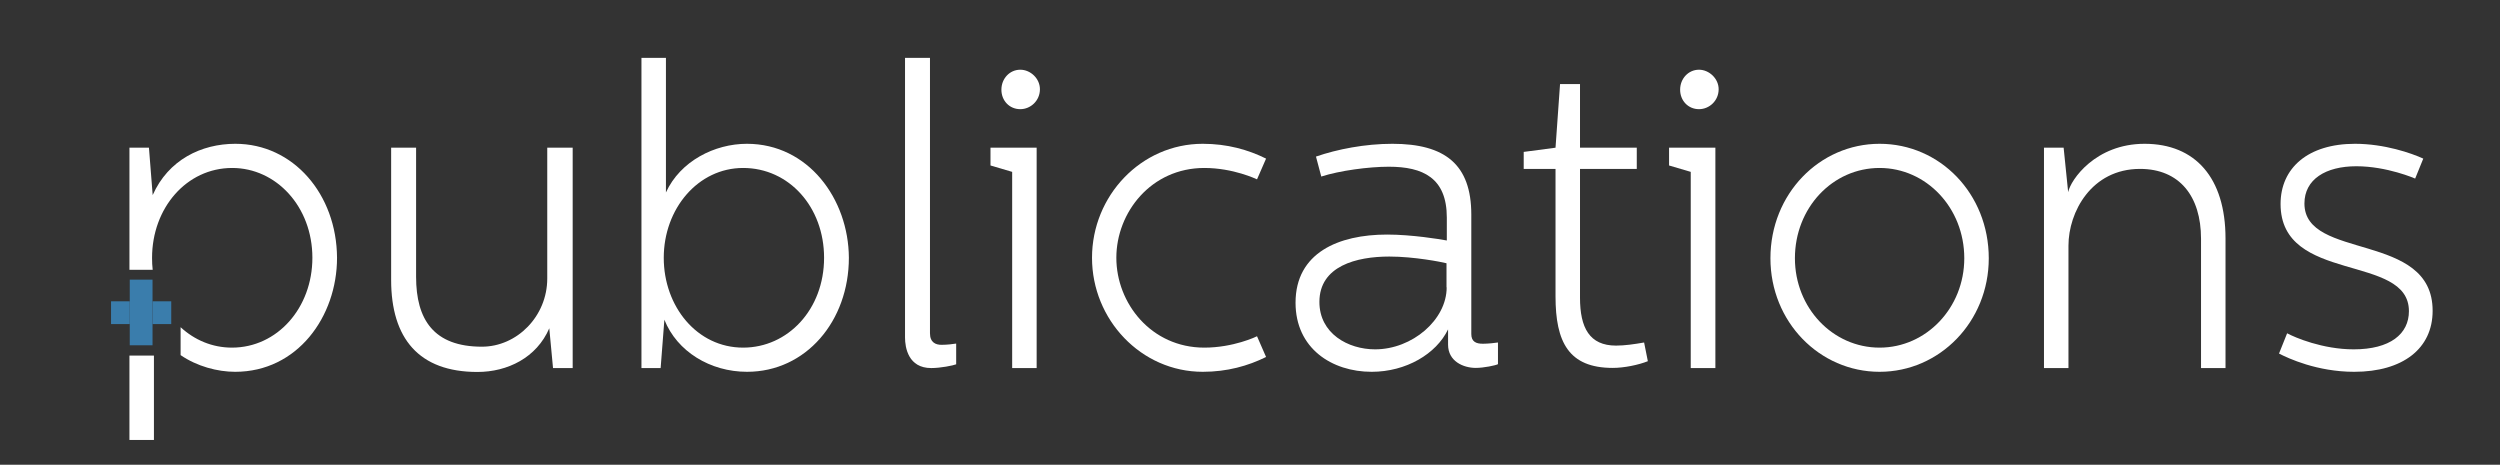
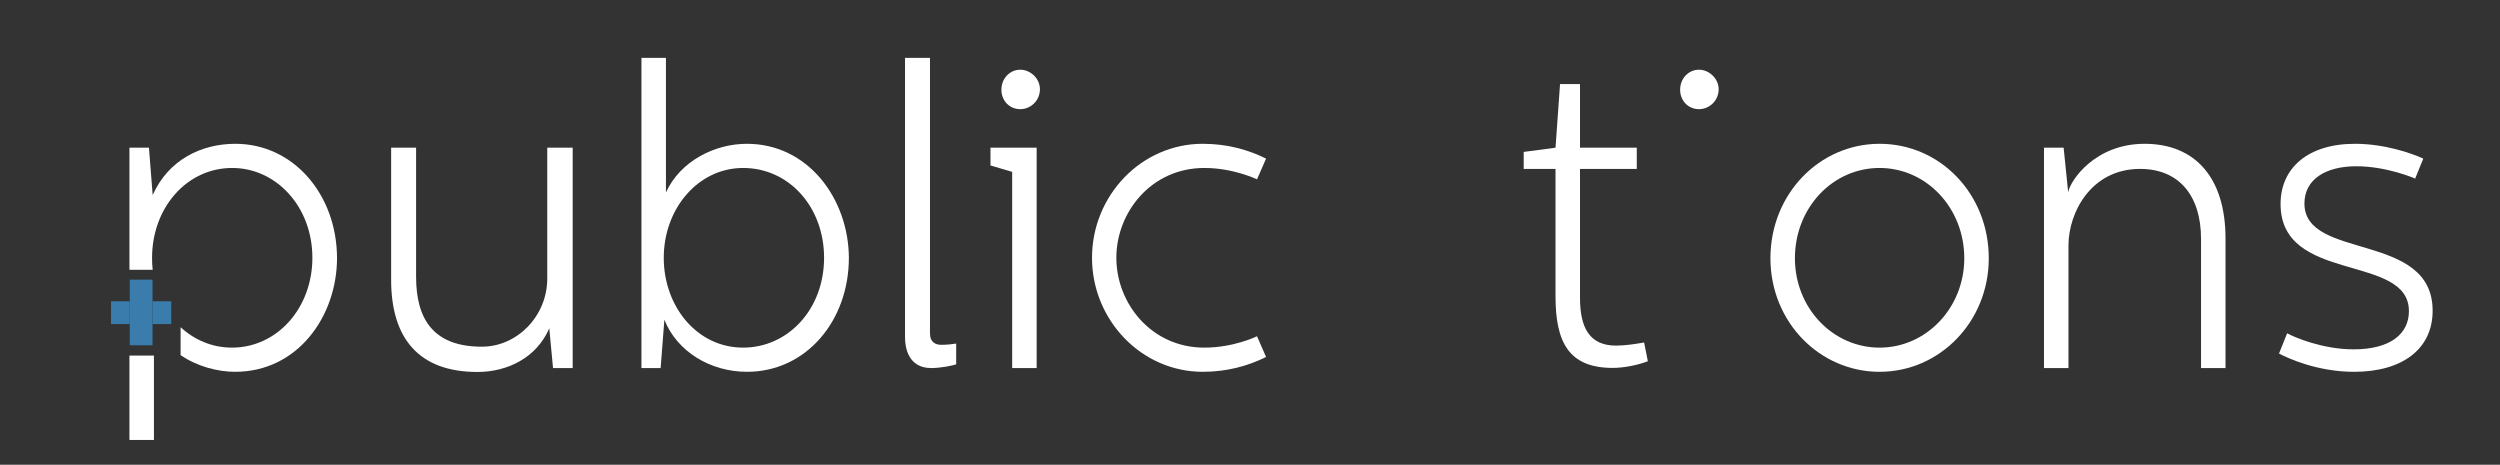
<svg xmlns="http://www.w3.org/2000/svg" version="1.1" id="Capa_1" x="0px" y="0px" viewBox="0 0 1603 298" style="enable-background:new 0 0 1603 298;" xml:space="preserve">
  <rect x="0" y="0" width="1603" height="298" fill="#333333" stroke="none" />
  <style type="text/css"> .st0{fill:none;stroke:#C6C6C5;stroke-miterlimit:10;} .st1{fill:#C6C6C5;} .st2{fill:#3A7DAC;} .st3{fill:none;} .st4{fill:#FFFFFF;} </style>
  <path class="st3" d="M846.1,193.6c0,20.4,18.4,30.4,35.7,30.4c23.9,0,45.9-19,45.9-39.7v-15.5c-3.1-0.8-20.7-4.3-36.7-4.3 C870,164.5,846.1,170.5,846.1,193.6z" />
  <path class="st3" d="M1205.2,107.7c-30.1,0-54.3,25.5-54.3,57.9c0,31.8,24.1,57.3,54.3,57.3c29.9,0,54.3-25.5,54.3-57.3 C1259.5,133.3,1235.1,107.7,1205.2,107.7z" />
  <path class="st3" d="M476.5,107.7c-28.8,0-50.9,26.1-50.9,57.6c0,31.2,21.2,57.6,50.9,57.6c28.6,0,51.9-24.5,51.9-57.6 C528.4,132.7,505.9,107.7,476.5,107.7z" />
  <path class="st3" d="M115.7,209.8c8.8,8.2,20.3,13.1,32.9,13.1c29.1,0,51.6-25.5,51.6-57.6c0-32.9-23.3-57.6-51.4-57.6 c-29.4,0-51.4,25.8-51.4,57.6c0,2.6,0.2,5.2,0.4,7.7h17.8V209.8z" />
  <rect x="83" y="228" class="st4" width="15.7" height="54.1" />
  <path class="st4" d="M150.9,92.2c-21.8,0-43,10.3-53,32.9l-2.4-30.4H83V173h14.9c-0.3-2.5-0.4-5.1-0.4-7.7c0-31.8,22-57.6,51.4-57.6 c28.1,0,51.4,24.7,51.4,57.6c0,32.1-22.5,57.6-51.6,57.6c-12.6,0-24-4.9-32.9-13.1v17.9c10.5,7.2,23.6,10.7,35,10.7 c39.8,0,65.3-35.3,65.3-73.1C215.9,124.6,188.1,92.2,150.9,92.2z" />
  <path class="st4" d="M350.9,178.6c0,24.2-19.4,43.7-41.9,43.7c-30.9,0-42.2-17.4-42.2-44.8V94.7h-16v84.8c0,37.5,17.8,59,55.3,59 c19.4,0,38-9.2,46.1-28l2.4,25.5h12.6V94.7h-16.3V178.6z" />
  <path class="st4" d="M478.9,92.2c-20.7,0-42.7,11.1-51.9,31.2V37.1h-15.7V236h12.3l2.4-31c8.1,20.4,29.4,33.4,53,33.4 c37.8,0,65.3-32.6,65.3-73.1C544.1,127.5,518.2,92.2,478.9,92.2z M476.5,222.9c-29.6,0-50.9-26.4-50.9-57.6 c0-31.5,22-57.6,50.9-57.6c29.4,0,51.9,25,51.9,57.6C528.4,198.5,505.1,222.9,476.5,222.9z" />
  <path class="st4" d="M596.3,213.7V37.1h-16v179.3c0,6.5,2.1,19.6,16.8,19.6c6,0,13.9-1.6,16-2.4v-13.3c-1.8,0.3-5.8,0.8-9.4,0.8 S596.3,219.7,596.3,213.7z" />
  <path class="st4" d="M654.2,44.7c-6.8,0-12.1,5.7-12.1,12.8s5.2,12.5,12.1,12.5c6.6,0,12.6-5.4,12.6-12.8 C666.8,50.4,660.8,44.7,654.2,44.7z" />
  <polygon class="st4" points="635.1,106.1 649,110.2 649,236 664.7,236 664.7,94.7 635.1,94.7 " />
  <path class="st4" d="M772.2,107.7c18.6,0,33.3,7.1,33.8,7.3l5.8-13.3c-11.5-5.7-24.9-9.5-40.6-9.5c-39.6,0-71,33.4-71,73.1 s31.5,73.1,71,73.1c15.7,0,29.1-3.8,40.6-9.5l-5.8-13.3c-0.5,0.3-15.2,7.3-33.8,7.3c-34.1,0-56.4-28.5-56.4-57.6 S738.1,107.7,772.2,107.7z" />
-   <path class="st4" d="M943.4,214.2v-76.6c0-32.1-16.8-45.4-50.6-45.4c-17.6,0-35.4,3.5-49,8.2l3.4,12.8c11.8-3.8,30.4-6.3,43.3-6.3 c21.8,0,37.2,7.1,37.2,32.6v14.7c-4.2-0.8-22.5-3.8-38.3-3.8c-31.2,0-58.7,11.7-58.7,43.7c0,29.3,23.3,44.3,48.8,44.3 c22,0,41.4-11.4,49-27.2v9.8c0,10.6,9.7,14.9,17.8,14.9c5,0,12.8-1.6,14.2-2.4v-13.9c-1.6,0.3-6.6,0.8-9.4,0.8 C946.5,220.5,943.4,219.1,943.4,214.2z M927.6,184.3c0,20.7-22,39.7-45.9,39.7c-17.3,0-35.7-10.1-35.7-30.4 c0-23.1,23.9-29.1,44.8-29.1c16,0,33.6,3.5,36.7,4.3V184.3z" />
  <path class="st4" d="M1036.2,221.6c-17,0-23.1-11.4-23.1-30.7v-82.6h36.4V94.7h-36.4V53.9h-12.8l-2.9,40.8l-20.4,2.7v10.9h20.4V190 c0,29.3,8.4,45.9,36.7,45.9c7.3,0,16.5-1.9,22.5-4.3l-2.4-12C1048,220.7,1041.7,221.6,1036.2,221.6z" />
-   <polygon class="st4" points="1070.2,106.1 1084.1,110.2 1084.1,236 1099.9,236 1099.9,94.7 1070.2,94.7 " />
  <path class="st4" d="M1089.4,44.7c-6.8,0-12.1,5.7-12.1,12.8s5.2,12.5,12.1,12.5c6.6,0,12.6-5.4,12.6-12.8 C1102,50.4,1095.9,44.7,1089.4,44.7z" />
  <path class="st4" d="M1205.2,92.2c-38.5,0-70,32.1-70,73.4c0,40.8,31.5,72.8,70,72.8s70-32.1,70-72.8 C1275.2,124.3,1244,92.2,1205.2,92.2z M1205.2,222.9c-30.1,0-54.3-25.5-54.3-57.3c0-32.3,24.1-57.9,54.3-57.9 c29.9,0,54.3,25.5,54.3,57.9C1259.5,197.4,1235.1,222.9,1205.2,222.9z" />
  <path class="st4" d="M1375.1,92.2c-31.5,0-47.4,23.1-49,31l-2.9-28.5h-12.6V236h15.7v-78.5c0-21.5,14.7-49.2,45.9-49.2 c25.2,0,39.1,17.4,39.1,44.8V236h15.7v-83.1C1427,114,1407.6,92.2,1375.1,92.2z" />
  <path class="st4" d="M1477.6,130.5c0-15.5,13.6-23.9,33.3-23.9c19.7,0,37.7,7.9,37.7,7.9l5.2-12.8c-7.6-3.5-24.9-9.5-43.8-9.5 c-30.1,0-47.7,15.5-47.7,38.6c0,51.4,82.3,31.5,82.3,68.7c0,14.7-12.1,24.5-35.4,24.5c-19.9,0-37.7-7.6-42.7-10.3l-5.2,13 c5.8,3,24.4,11.7,48.2,11.7c31.2,0,50.3-14.9,50.3-39.1C1559.9,148.2,1477.6,167.2,1477.6,130.5z" />
  <rect x="97.8" y="193.2" class="st2" width="12" height="14.6" />
  <rect x="71.2" y="193.2" class="st2" width="12" height="14.6" />
  <polygon class="st2" points="97.8,179.3 83.2,179.3 83.2,193.2 83.2,207.8 83.2,221.4 97.8,221.4 97.8,207.8 97.8,193.2 " />
</svg>